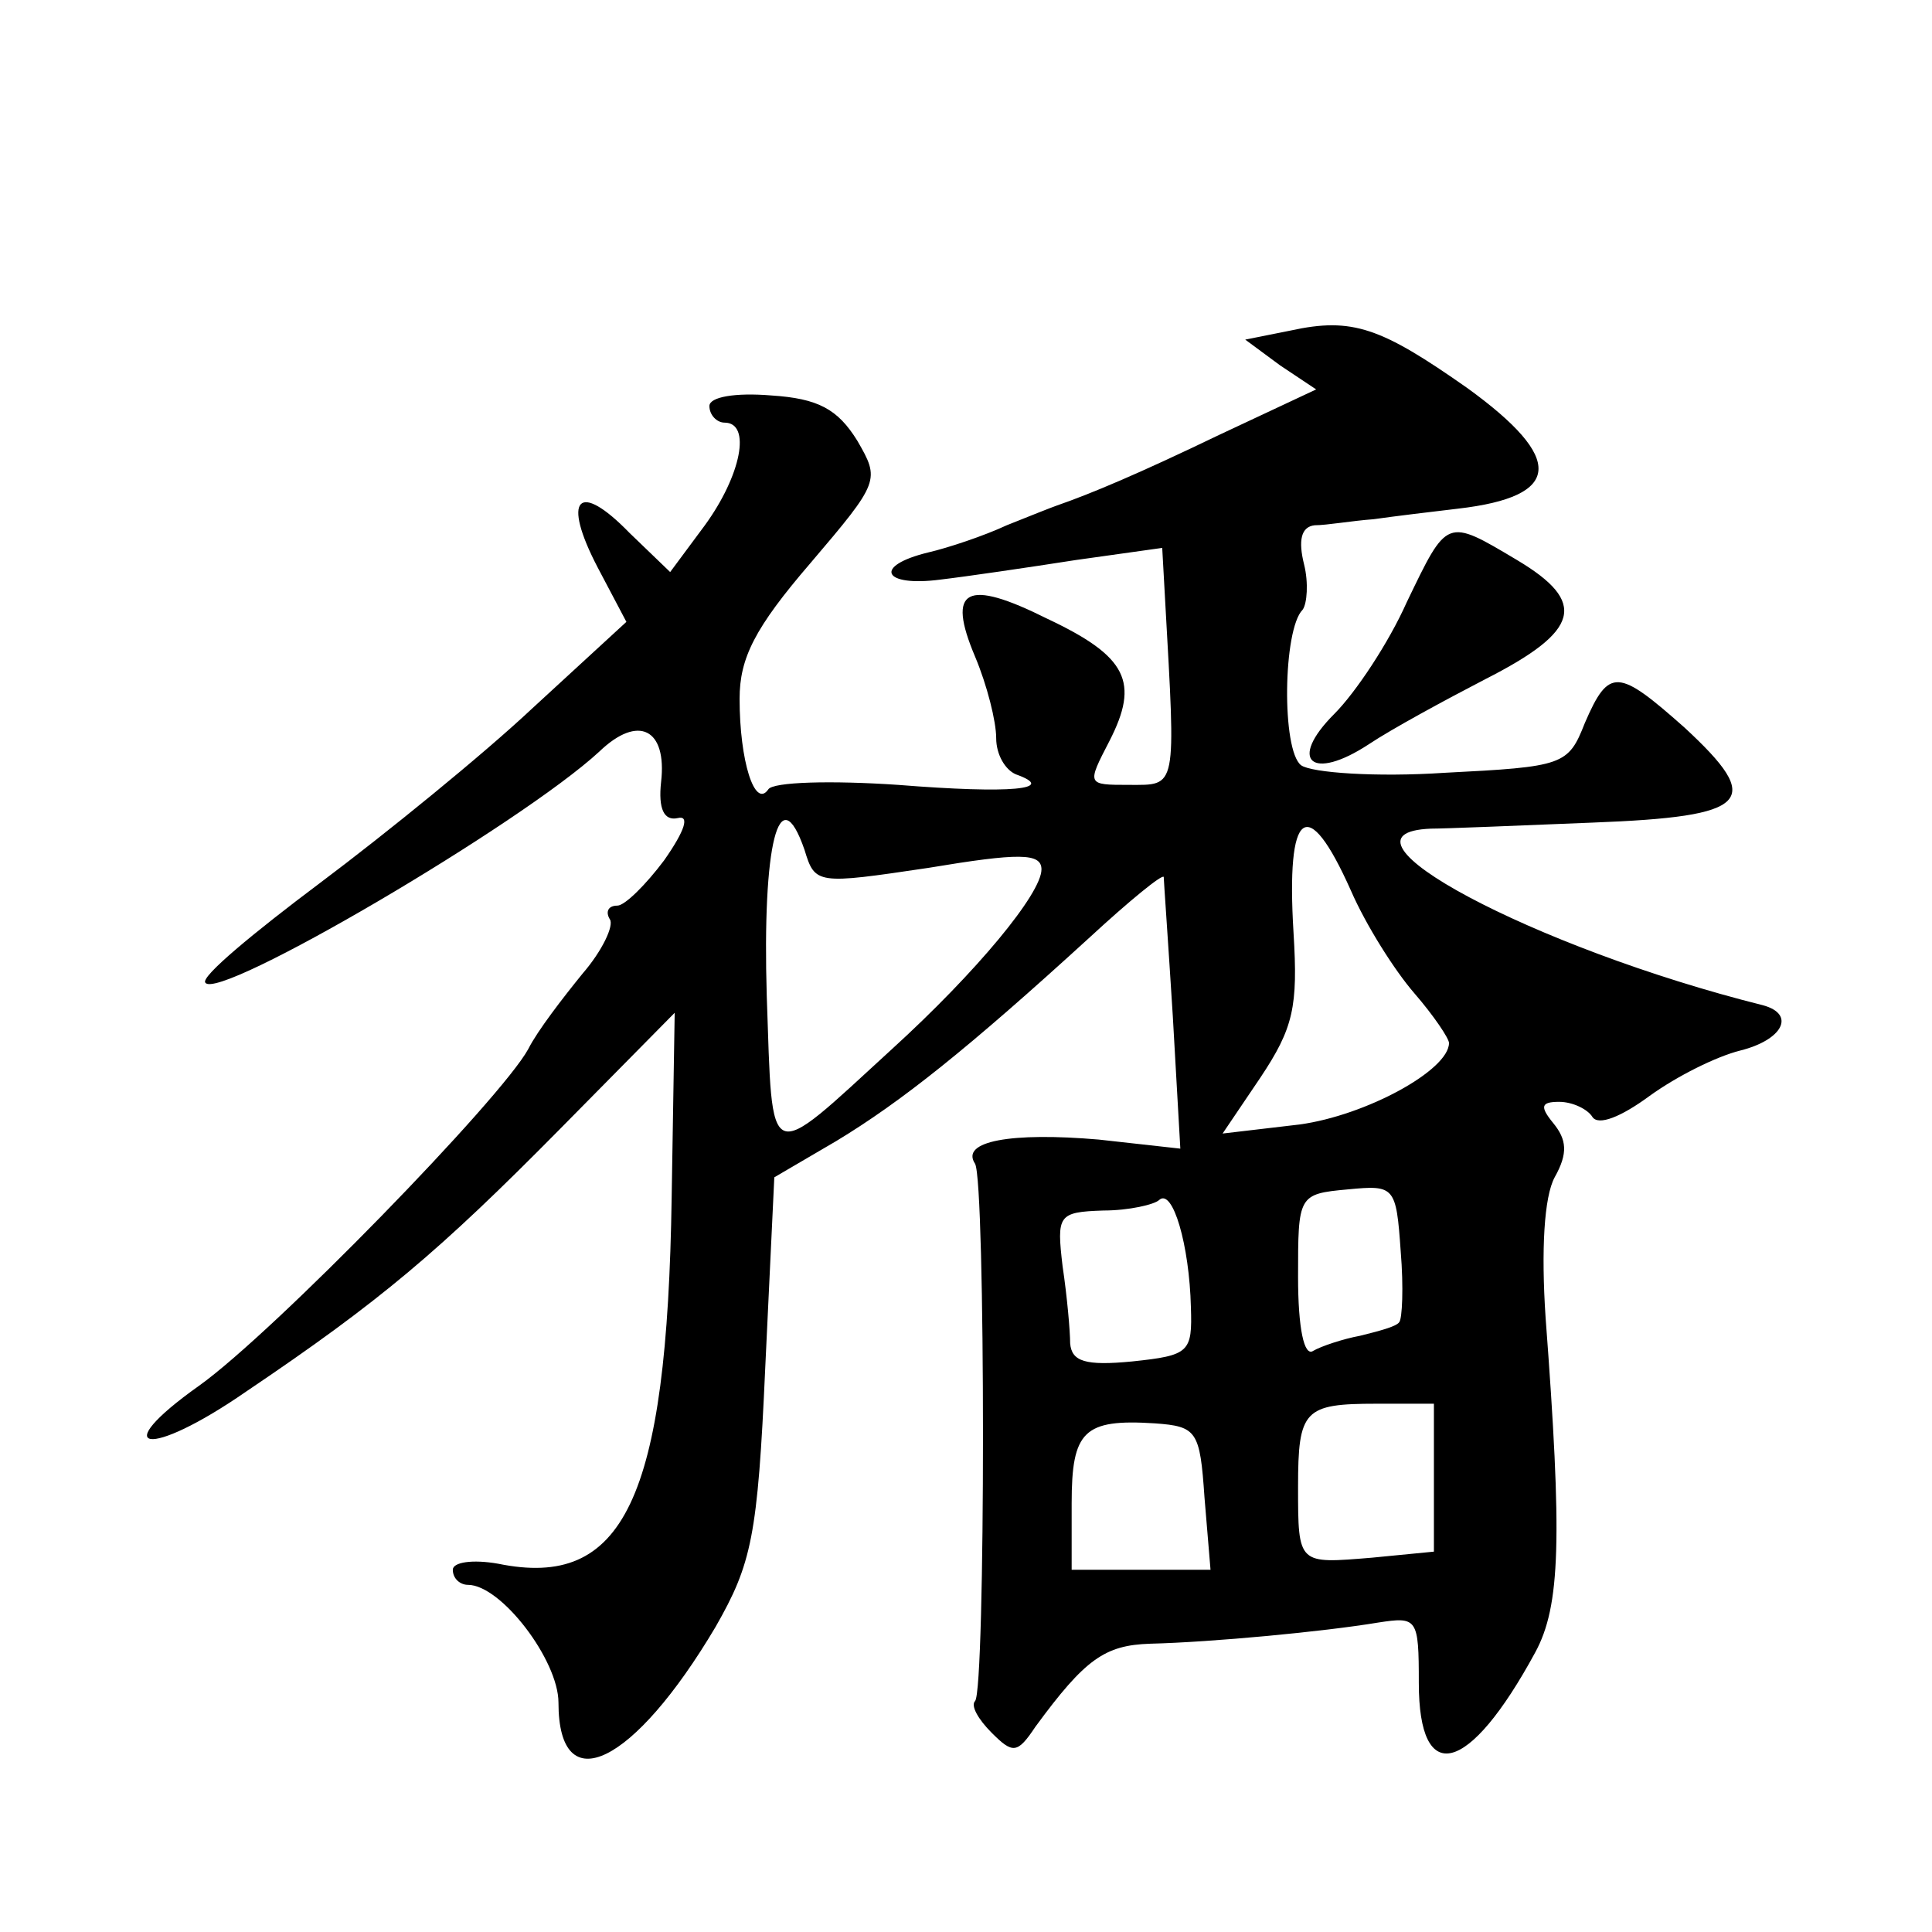
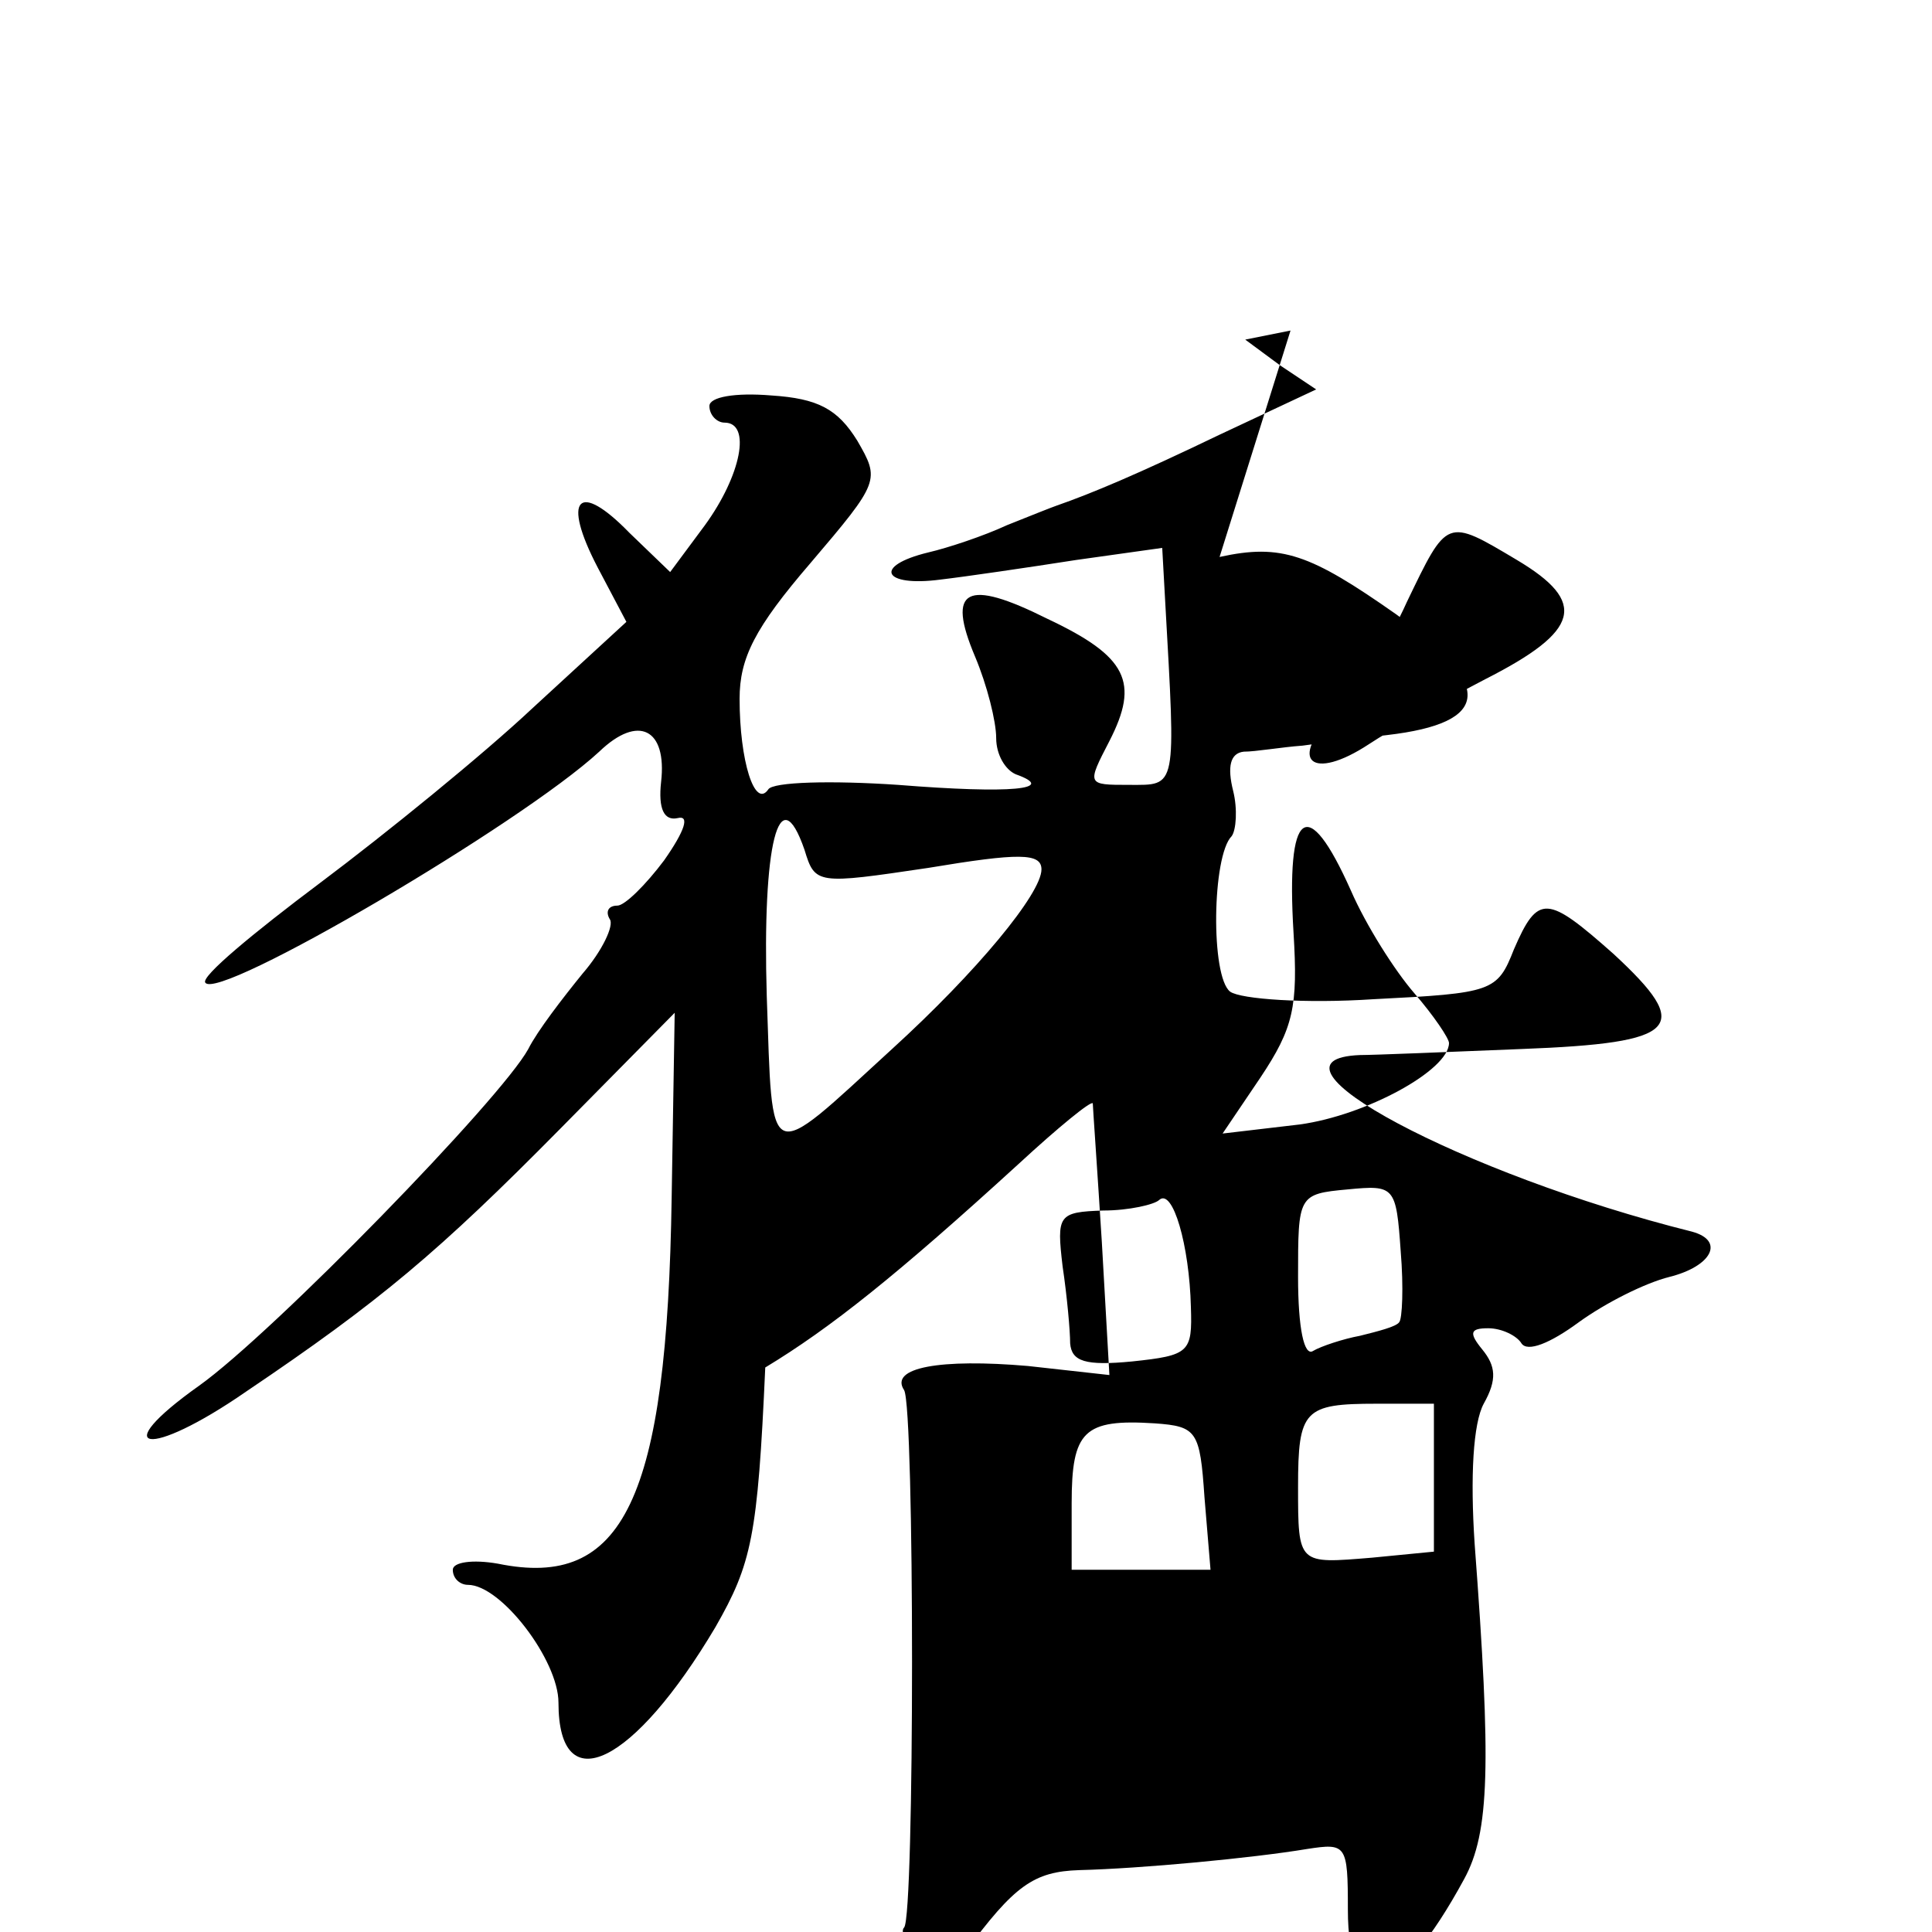
<svg xmlns="http://www.w3.org/2000/svg" version="1.0" width="128pt" height="128pt" viewBox="0 0 128 128" preserveAspectRatio="xMidYMid meet">
  <g transform="translate(0,128) scale(0.1,-0.1)" fill="#0" stroke="none">
-     <path d="M855 1061 l-30 -6 23 -17 24 -16 -64 -30 c-54 -26 -85 -39 -108 -47 -3 -1 -18 -7 -33 -13 -15 -7 -39 -15 -52 -18 -37 -9 -30 -23 8 -18 17 2 58 8 90 13 l57 8 2 -36 c7 -125 8 -121 -24 -121 -28 0 -28 0 -13 29 20 39 12 56 -41 81 -54 27 -67 20 -48 -25 8 -19 14 -43 14 -54 0 -11 6 -21 13 -24 28 -10 -3 -13 -78 -7 -44 3 -83 2 -86 -3 -9 -13 -19 19 -19 60 0 27 10 47 47 90 46 54 46 55 31 81 -13 21 -26 28 -57 30 -24 2 -41 -1 -41 -7 0 -6 5 -11 10 -11 18 0 11 -35 -13 -68 l-23 -31 -27 26 c-34 35 -45 23 -21 -23 l19 -36 -62 -57 c-33 -31 -97 -83 -141 -116 -44 -33 -79 -62 -76 -66 8 -13 209 105 261 153 26 25 45 15 41 -20 -2 -18 2 -26 11 -24 8 2 5 -8 -9 -28 -12 -16 -26 -30 -31 -30 -6 0 -8 -4 -5 -9 3 -4 -5 -21 -18 -36 -13 -16 -30 -38 -36 -50 -18 -33 -169 -188 -218 -223 -62 -44 -34 -49 31 -4 89 60 128 93 208 174 l76 77 -2 -122 c-3 -201 -32 -260 -115 -243 -17 3 -30 1 -30 -4 0 -6 5 -10 10 -10 22 0 60 -50 60 -78 0 -66 50 -41 104 50 24 42 28 60 33 172 l6 126 41 24 c43 26 87 61 168 135 26 24 48 42 49 40 0 -2 3 -44 6 -92 l5 -88 -54 6 c-58 5 -92 -1 -82 -16 7 -12 7 -349 0 -356 -3 -3 2 -12 11 -21 14 -14 17 -14 29 4 33 45 46 54 76 55 41 1 115 8 151 14 26 4 27 3 27 -40 0 -69 33 -61 77 20 17 31 18 76 7 222 -3 45 -1 80 6 93 9 16 8 25 -1 36 -9 11 -8 14 4 14 9 0 19 -5 22 -10 4 -6 19 0 38 14 18 13 44 26 60 30 28 7 37 24 15 30 -152 38 -294 114 -220 117 9 0 58 2 107 4 105 4 114 14 61 63 -44 39 -50 40 -66 3 -11 -28 -14 -29 -93 -33 -45 -3 -88 0 -95 5 -13 10 -12 90 1 103 3 4 4 18 1 30 -4 16 -2 25 7 26 8 0 25 3 39 4 14 2 39 5 56 7 69 8 71 33 6 80 -57 40 -76 47 -117 38z m-240 -356 c60 10 75 10 75 -1 0 -16 -43 -68 -99 -119 -84 -77 -79 -79 -83 35 -3 100 8 146 25 97 7 -23 8 -23 82 -12z m280 -15 c10 -23 29 -53 42 -68 13 -15 23 -30 23 -33 0 -18 -55 -48 -99 -54 l-51 -6 25 37 c22 33 25 47 22 96 -5 82 9 93 38 28z m32 -286 c-2 -3 -14 -6 -26 -9 -11 -2 -26 -7 -31 -10 -6 -4 -10 15 -10 49 0 54 0 55 33 58 31 3 32 2 35 -41 2 -24 1 -45 -1 -47z m-138 10 c1 -30 -1 -32 -39 -36 -31 -3 -40 0 -41 12 0 8 -2 31 -5 51 -4 34 -3 36 27 37 17 0 34 4 37 7 9 8 20 -30 21 -71z m161 -113 l0 -49 -41 -4 c-49 -4 -49 -5 -49 47 0 51 4 55 52 55 l38 0 0 -49z m-152 -13 l4 -48 -46 0 -46 0 0 44 c0 48 8 56 55 53 28 -2 30 -5 33 -49z M932 881 c-12 -27 -34 -60 -48 -74 -31 -31 -15 -45 23 -20 15 10 50 29 77 43 63 32 68 51 21 79 -47 28 -46 28 -73 -28z" />
+     <path d="M855 1061 l-30 -6 23 -17 24 -16 -64 -30 c-54 -26 -85 -39 -108 -47 -3 -1 -18 -7 -33 -13 -15 -7 -39 -15 -52 -18 -37 -9 -30 -23 8 -18 17 2 58 8 90 13 l57 8 2 -36 c7 -125 8 -121 -24 -121 -28 0 -28 0 -13 29 20 39 12 56 -41 81 -54 27 -67 20 -48 -25 8 -19 14 -43 14 -54 0 -11 6 -21 13 -24 28 -10 -3 -13 -78 -7 -44 3 -83 2 -86 -3 -9 -13 -19 19 -19 60 0 27 10 47 47 90 46 54 46 55 31 81 -13 21 -26 28 -57 30 -24 2 -41 -1 -41 -7 0 -6 5 -11 10 -11 18 0 11 -35 -13 -68 l-23 -31 -27 26 c-34 35 -45 23 -21 -23 l19 -36 -62 -57 c-33 -31 -97 -83 -141 -116 -44 -33 -79 -62 -76 -66 8 -13 209 105 261 153 26 25 45 15 41 -20 -2 -18 2 -26 11 -24 8 2 5 -8 -9 -28 -12 -16 -26 -30 -31 -30 -6 0 -8 -4 -5 -9 3 -4 -5 -21 -18 -36 -13 -16 -30 -38 -36 -50 -18 -33 -169 -188 -218 -223 -62 -44 -34 -49 31 -4 89 60 128 93 208 174 l76 77 -2 -122 c-3 -201 -32 -260 -115 -243 -17 3 -30 1 -30 -4 0 -6 5 -10 10 -10 22 0 60 -50 60 -78 0 -66 50 -41 104 50 24 42 28 60 33 172 c43 26 87 61 168 135 26 24 48 42 49 40 0 -2 3 -44 6 -92 l5 -88 -54 6 c-58 5 -92 -1 -82 -16 7 -12 7 -349 0 -356 -3 -3 2 -12 11 -21 14 -14 17 -14 29 4 33 45 46 54 76 55 41 1 115 8 151 14 26 4 27 3 27 -40 0 -69 33 -61 77 20 17 31 18 76 7 222 -3 45 -1 80 6 93 9 16 8 25 -1 36 -9 11 -8 14 4 14 9 0 19 -5 22 -10 4 -6 19 0 38 14 18 13 44 26 60 30 28 7 37 24 15 30 -152 38 -294 114 -220 117 9 0 58 2 107 4 105 4 114 14 61 63 -44 39 -50 40 -66 3 -11 -28 -14 -29 -93 -33 -45 -3 -88 0 -95 5 -13 10 -12 90 1 103 3 4 4 18 1 30 -4 16 -2 25 7 26 8 0 25 3 39 4 14 2 39 5 56 7 69 8 71 33 6 80 -57 40 -76 47 -117 38z m-240 -356 c60 10 75 10 75 -1 0 -16 -43 -68 -99 -119 -84 -77 -79 -79 -83 35 -3 100 8 146 25 97 7 -23 8 -23 82 -12z m280 -15 c10 -23 29 -53 42 -68 13 -15 23 -30 23 -33 0 -18 -55 -48 -99 -54 l-51 -6 25 37 c22 33 25 47 22 96 -5 82 9 93 38 28z m32 -286 c-2 -3 -14 -6 -26 -9 -11 -2 -26 -7 -31 -10 -6 -4 -10 15 -10 49 0 54 0 55 33 58 31 3 32 2 35 -41 2 -24 1 -45 -1 -47z m-138 10 c1 -30 -1 -32 -39 -36 -31 -3 -40 0 -41 12 0 8 -2 31 -5 51 -4 34 -3 36 27 37 17 0 34 4 37 7 9 8 20 -30 21 -71z m161 -113 l0 -49 -41 -4 c-49 -4 -49 -5 -49 47 0 51 4 55 52 55 l38 0 0 -49z m-152 -13 l4 -48 -46 0 -46 0 0 44 c0 48 8 56 55 53 28 -2 30 -5 33 -49z M932 881 c-12 -27 -34 -60 -48 -74 -31 -31 -15 -45 23 -20 15 10 50 29 77 43 63 32 68 51 21 79 -47 28 -46 28 -73 -28z" />
  </g>
</svg>